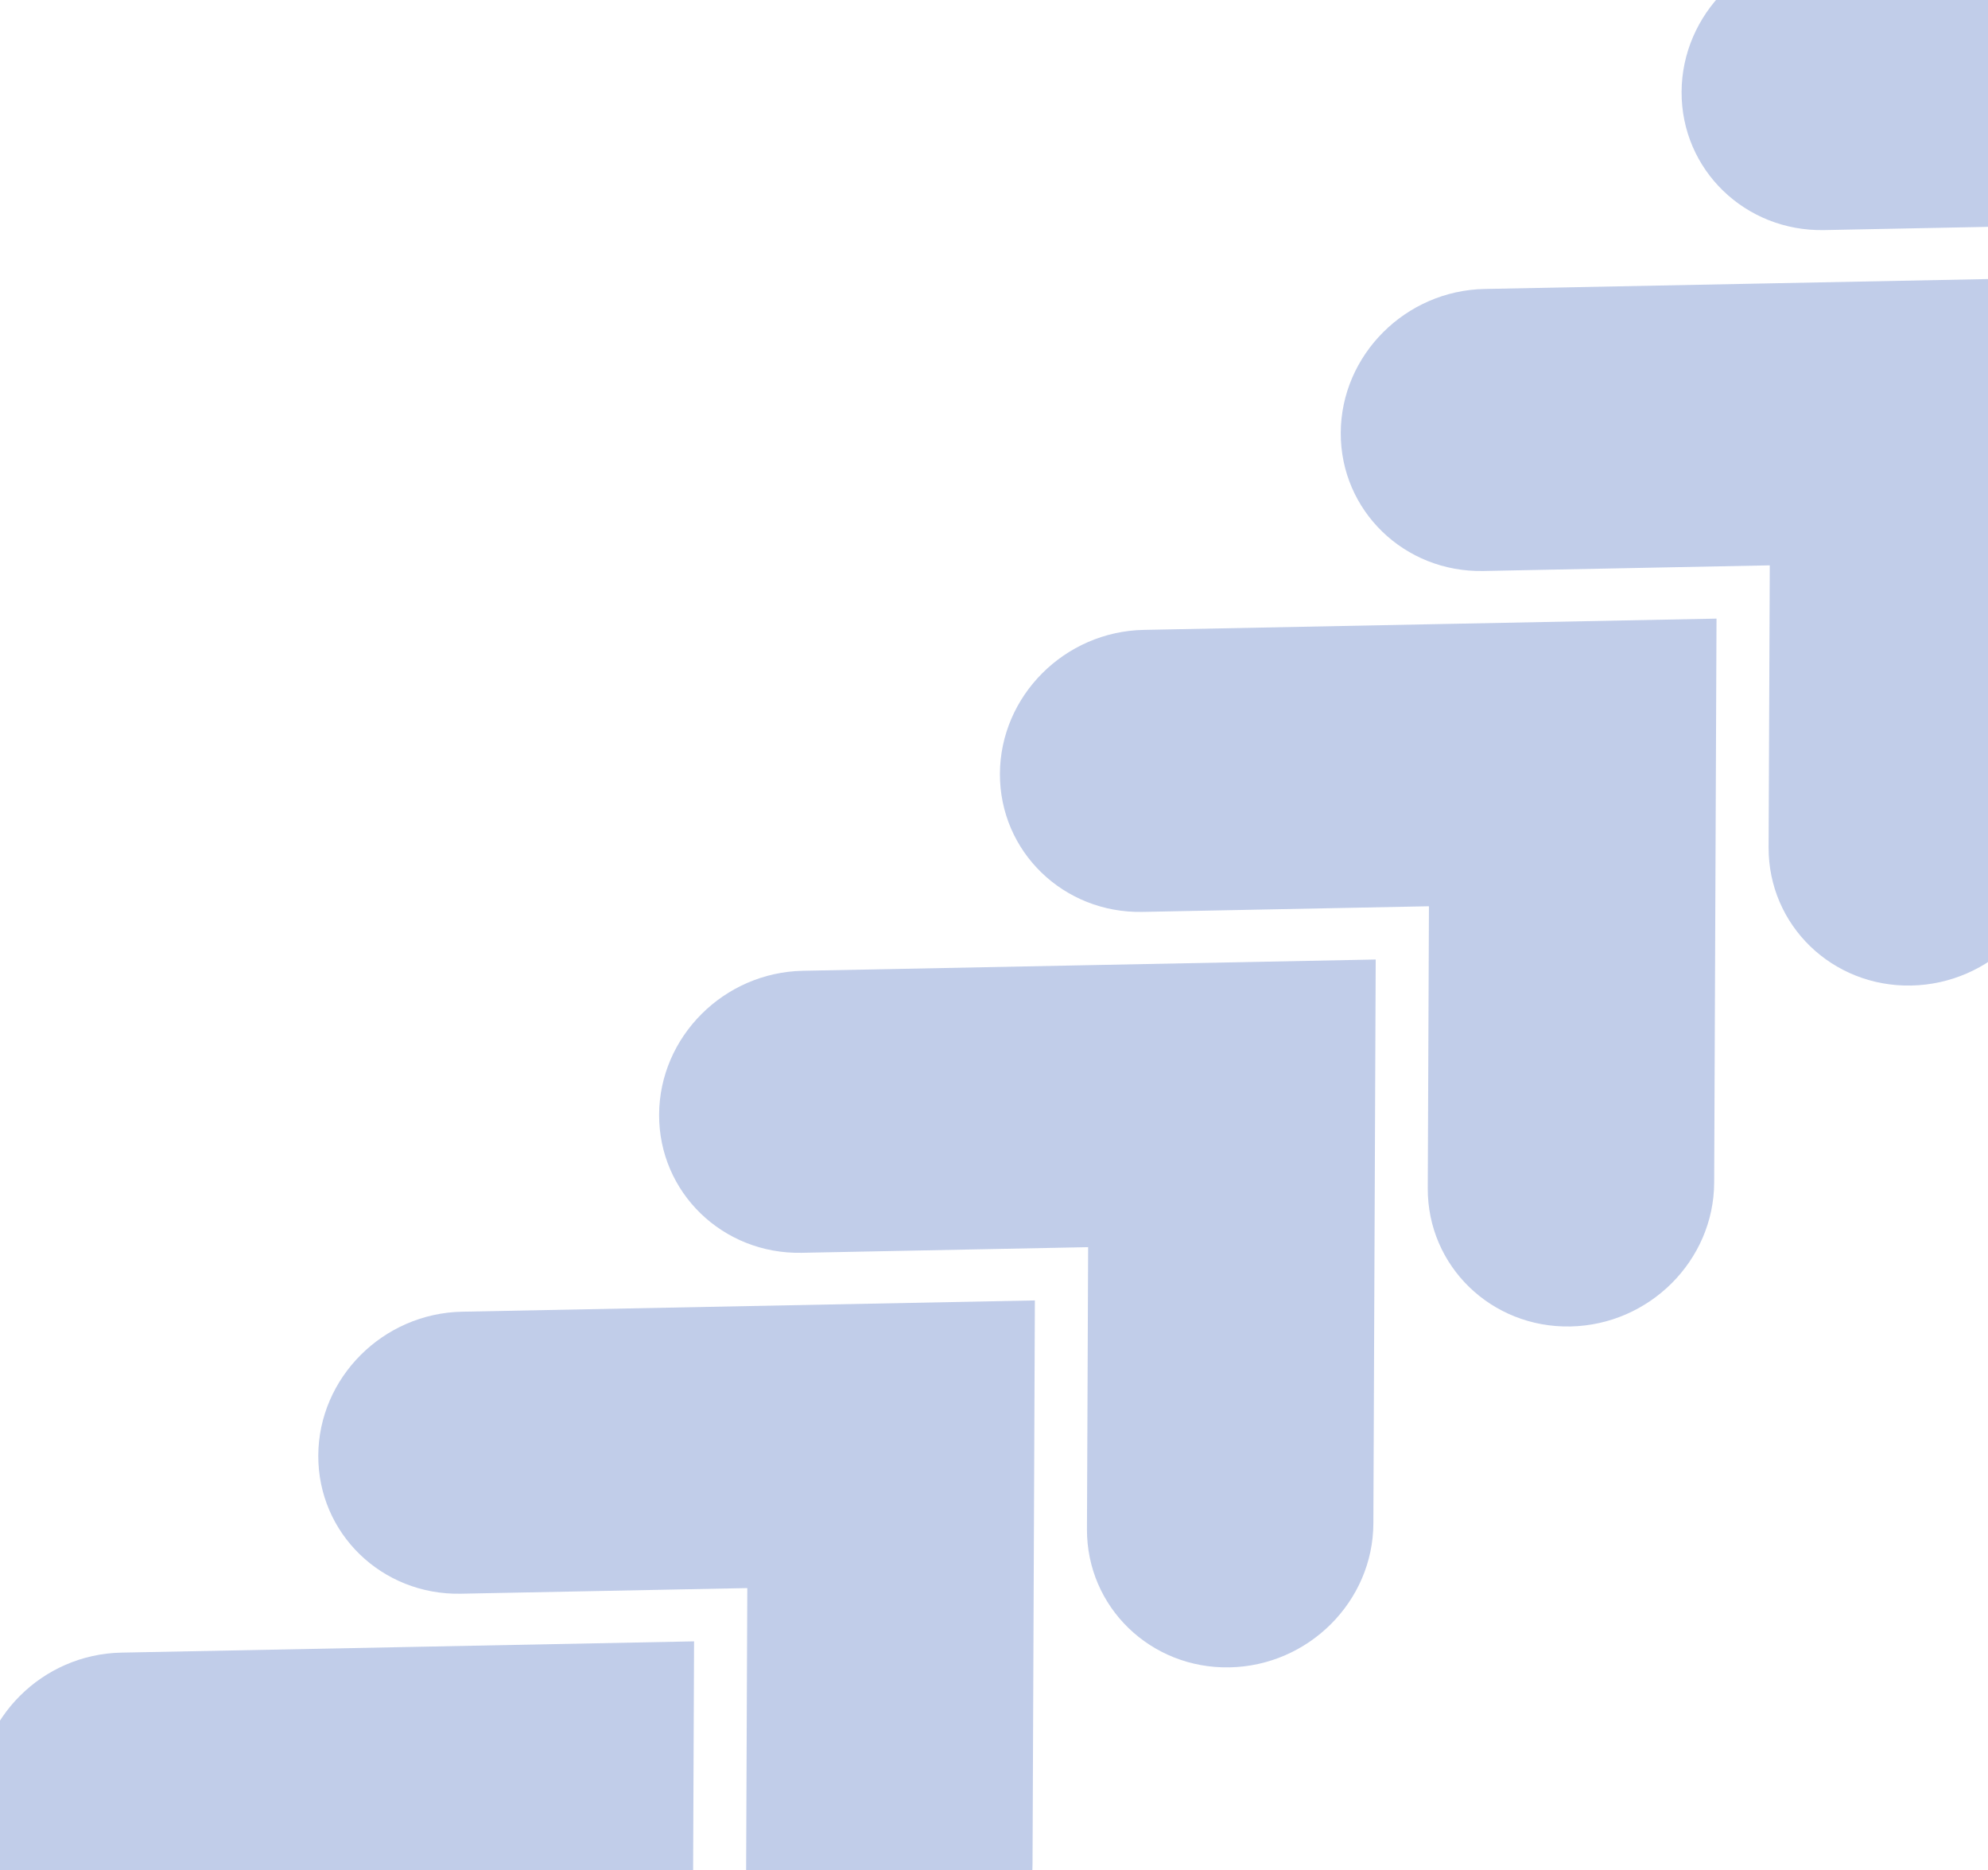
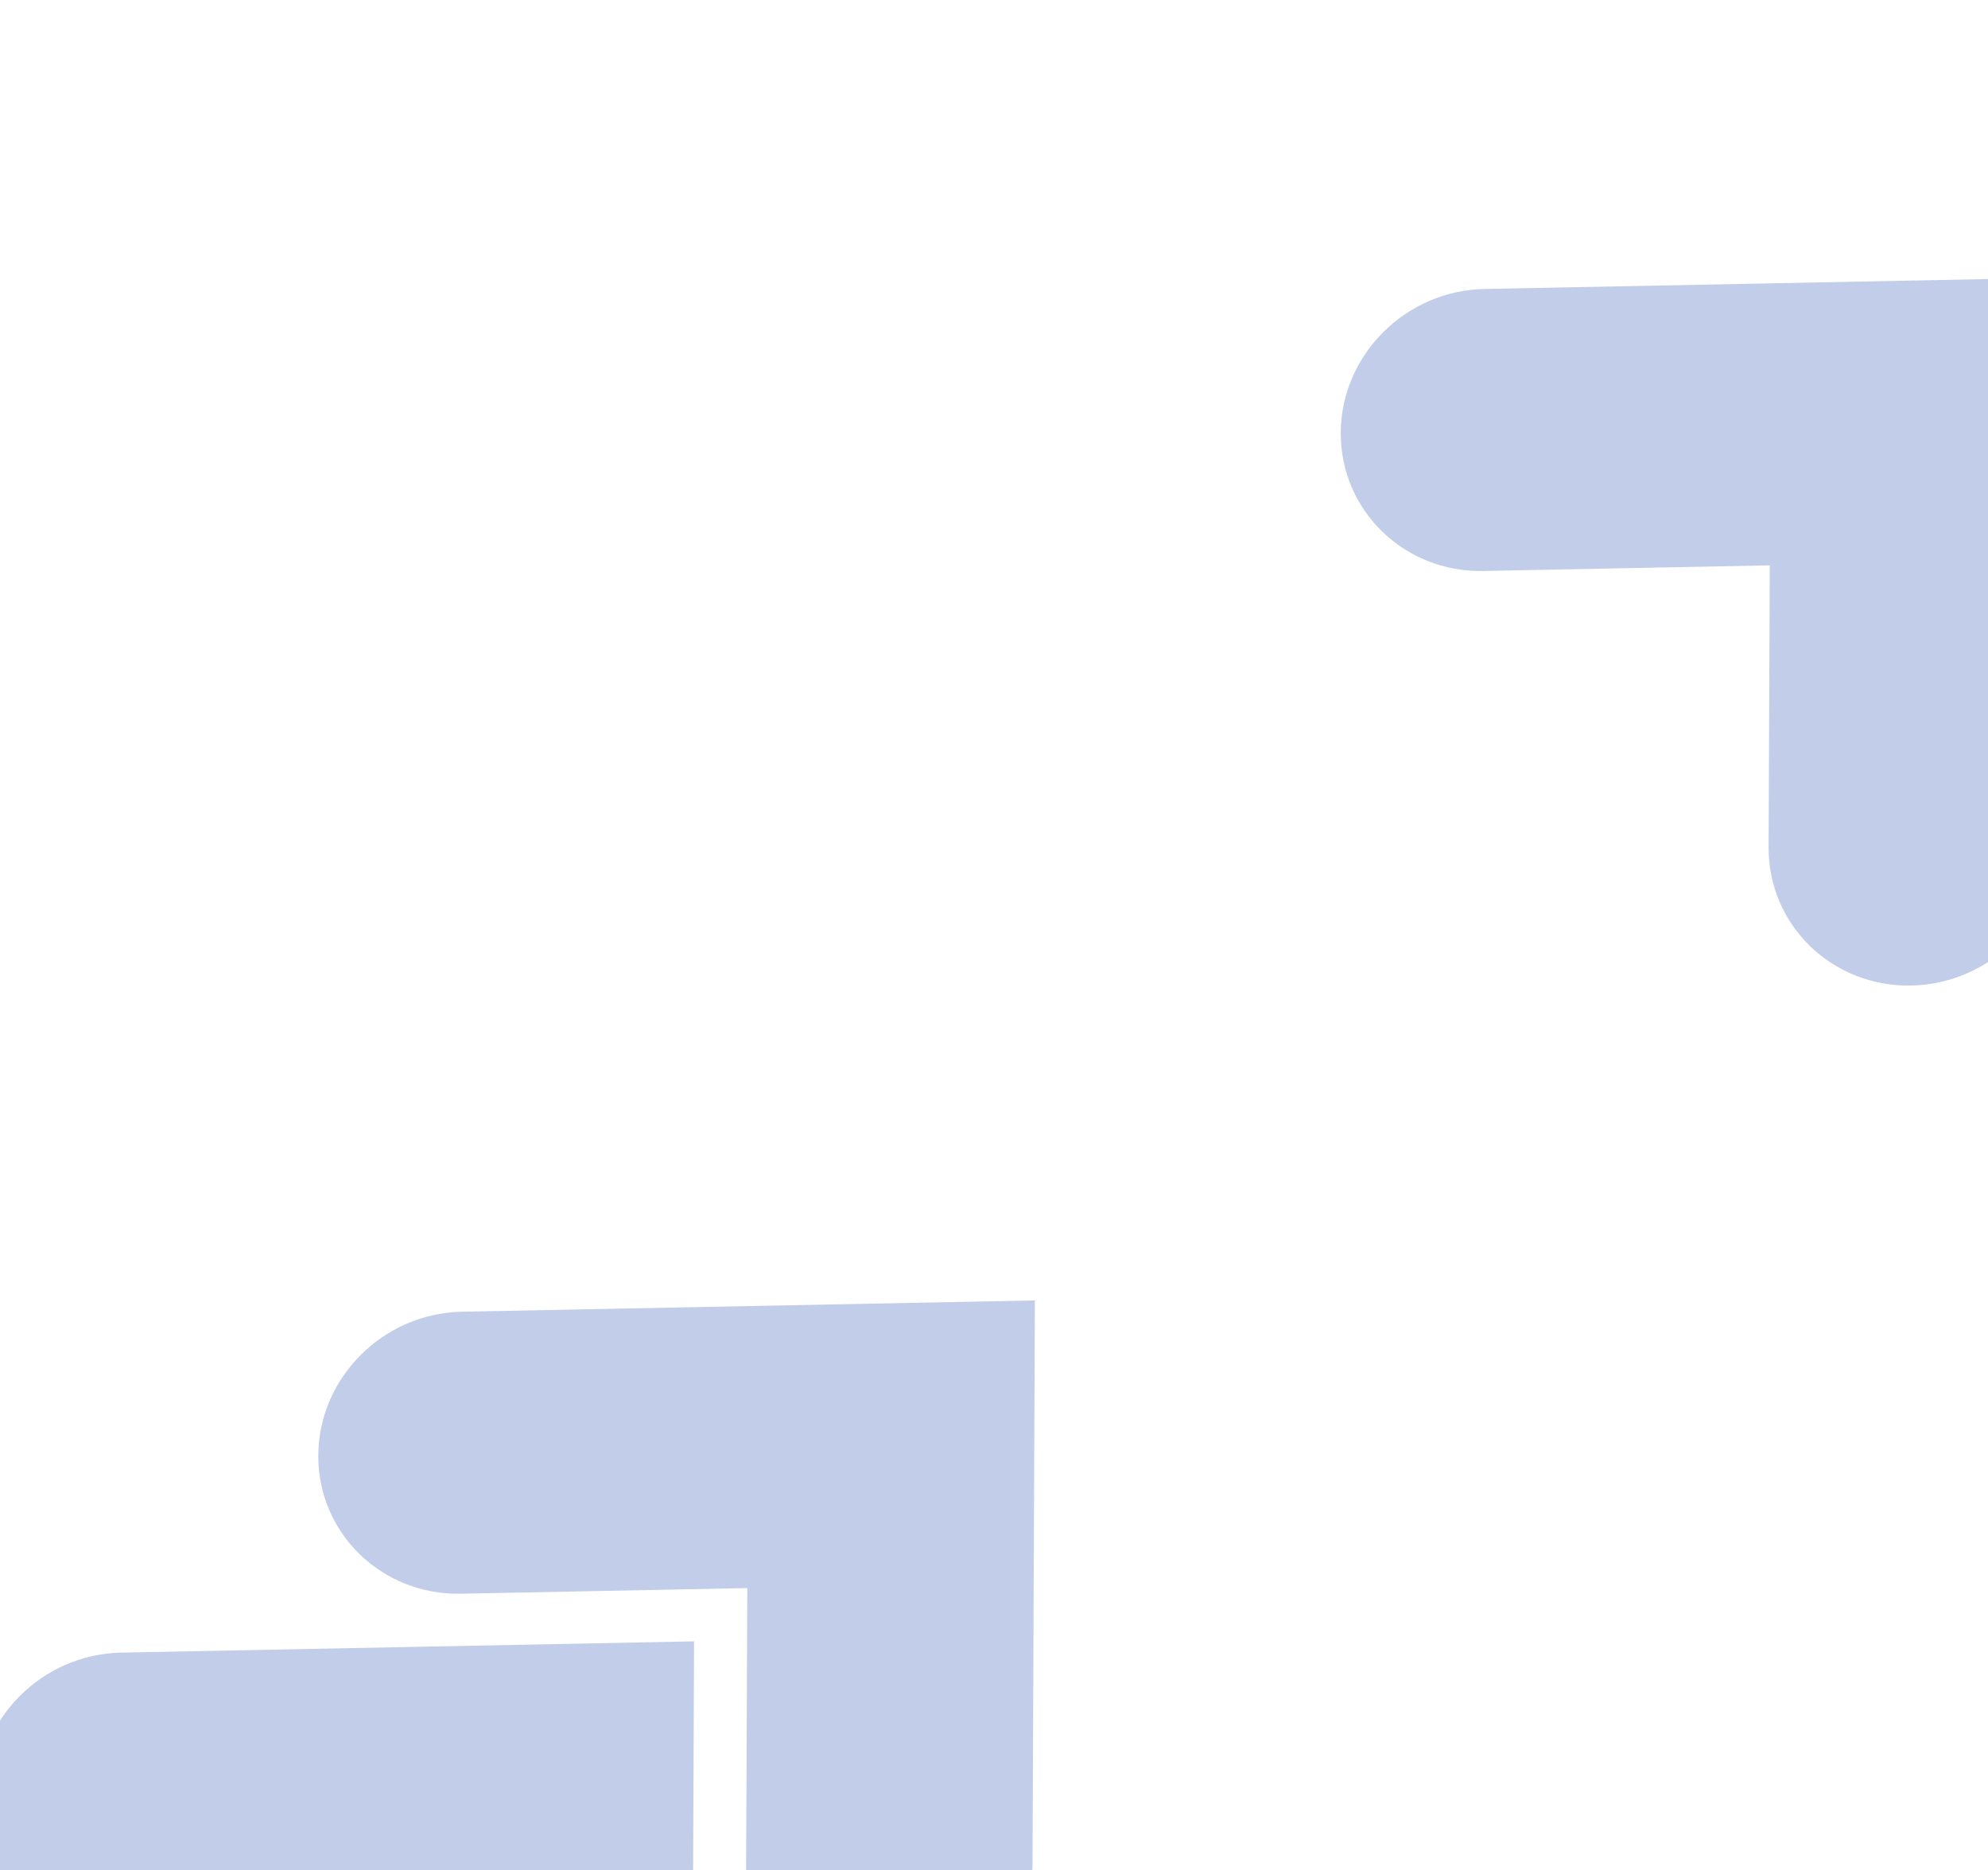
<svg xmlns="http://www.w3.org/2000/svg" width="336" height="316" viewBox="0 0 336 316" fill="none">
-   <path d="M59.503 382.593L59.701 334.942L11.295 335.894L-37.111 336.847C-50.469 337.11 -61.358 347.999 -61.413 361.149C-61.468 374.299 -50.667 384.761 -37.309 384.498L11.097 383.545L10.899 431.197C10.845 444.347 21.645 454.809 35.003 454.546C48.362 454.283 59.251 443.394 59.305 430.244L59.503 382.593Z" fill="#C1CDE9" />
  <path d="M117.109 324.991L117.307 277.34L68.9 278.293L20.494 279.245C7.136 279.508 -3.753 290.397 -3.808 303.547C-3.862 316.697 6.938 327.159 20.297 326.897L68.703 325.944L68.505 373.595C68.45 386.745 79.251 397.207 92.609 396.945C105.967 396.682 116.856 385.793 116.911 372.643L117.109 324.991Z" fill="#C1CDE9" />
  <path d="M174.71 267.386L174.908 219.734L126.502 220.687L78.096 221.64C64.737 221.903 53.849 232.792 53.794 245.942C53.739 259.092 64.54 269.554 77.898 269.291L126.304 268.338L126.106 315.99C126.052 329.14 136.852 339.602 150.21 339.339C163.569 339.076 174.458 328.187 174.512 315.037L174.71 267.386Z" fill="#C1CDE9" />
-   <path d="M232.316 209.78L232.514 162.129L184.107 163.082L135.701 164.034C122.343 164.297 111.454 175.186 111.399 188.336C111.345 201.486 122.145 211.948 135.503 211.686L183.91 210.733L183.712 258.384C183.657 271.534 194.457 281.996 207.816 281.734C221.174 281.471 232.063 270.582 232.118 257.432L232.316 209.78Z" fill="#C1CDE9" />
-   <path d="M289.917 152.179L290.115 104.527L241.709 105.48L193.303 106.433C179.945 106.696 169.056 117.585 169.001 130.735C168.946 143.885 179.747 154.347 193.105 154.084L241.511 153.131L241.313 200.783C241.259 213.933 252.059 224.395 265.417 224.132C278.776 223.869 289.665 212.98 289.719 199.83L289.917 152.179Z" fill="#C1CDE9" />
  <path d="M347.523 94.573L347.721 46.922L299.314 47.875L250.908 48.827C237.55 49.09 226.661 59.979 226.606 73.129C226.552 86.279 237.352 96.742 250.711 96.479L299.117 95.526L298.919 143.177C298.864 156.327 309.664 166.789 323.023 166.527C336.381 166.264 347.27 155.375 347.325 142.225L347.523 94.573Z" fill="#C1CDE9" />
-   <path d="M405.128 36.972L405.326 -10.68L356.92 -9.727L308.514 -8.774C295.156 -8.511 284.266 2.378 284.212 15.528C284.157 28.678 294.958 39.14 308.316 38.877L356.722 37.924L356.524 85.576C356.47 98.726 367.27 109.188 380.628 108.925C393.987 108.662 404.876 97.773 404.93 84.623L405.128 36.972Z" fill="#C1CDE9" />
</svg>